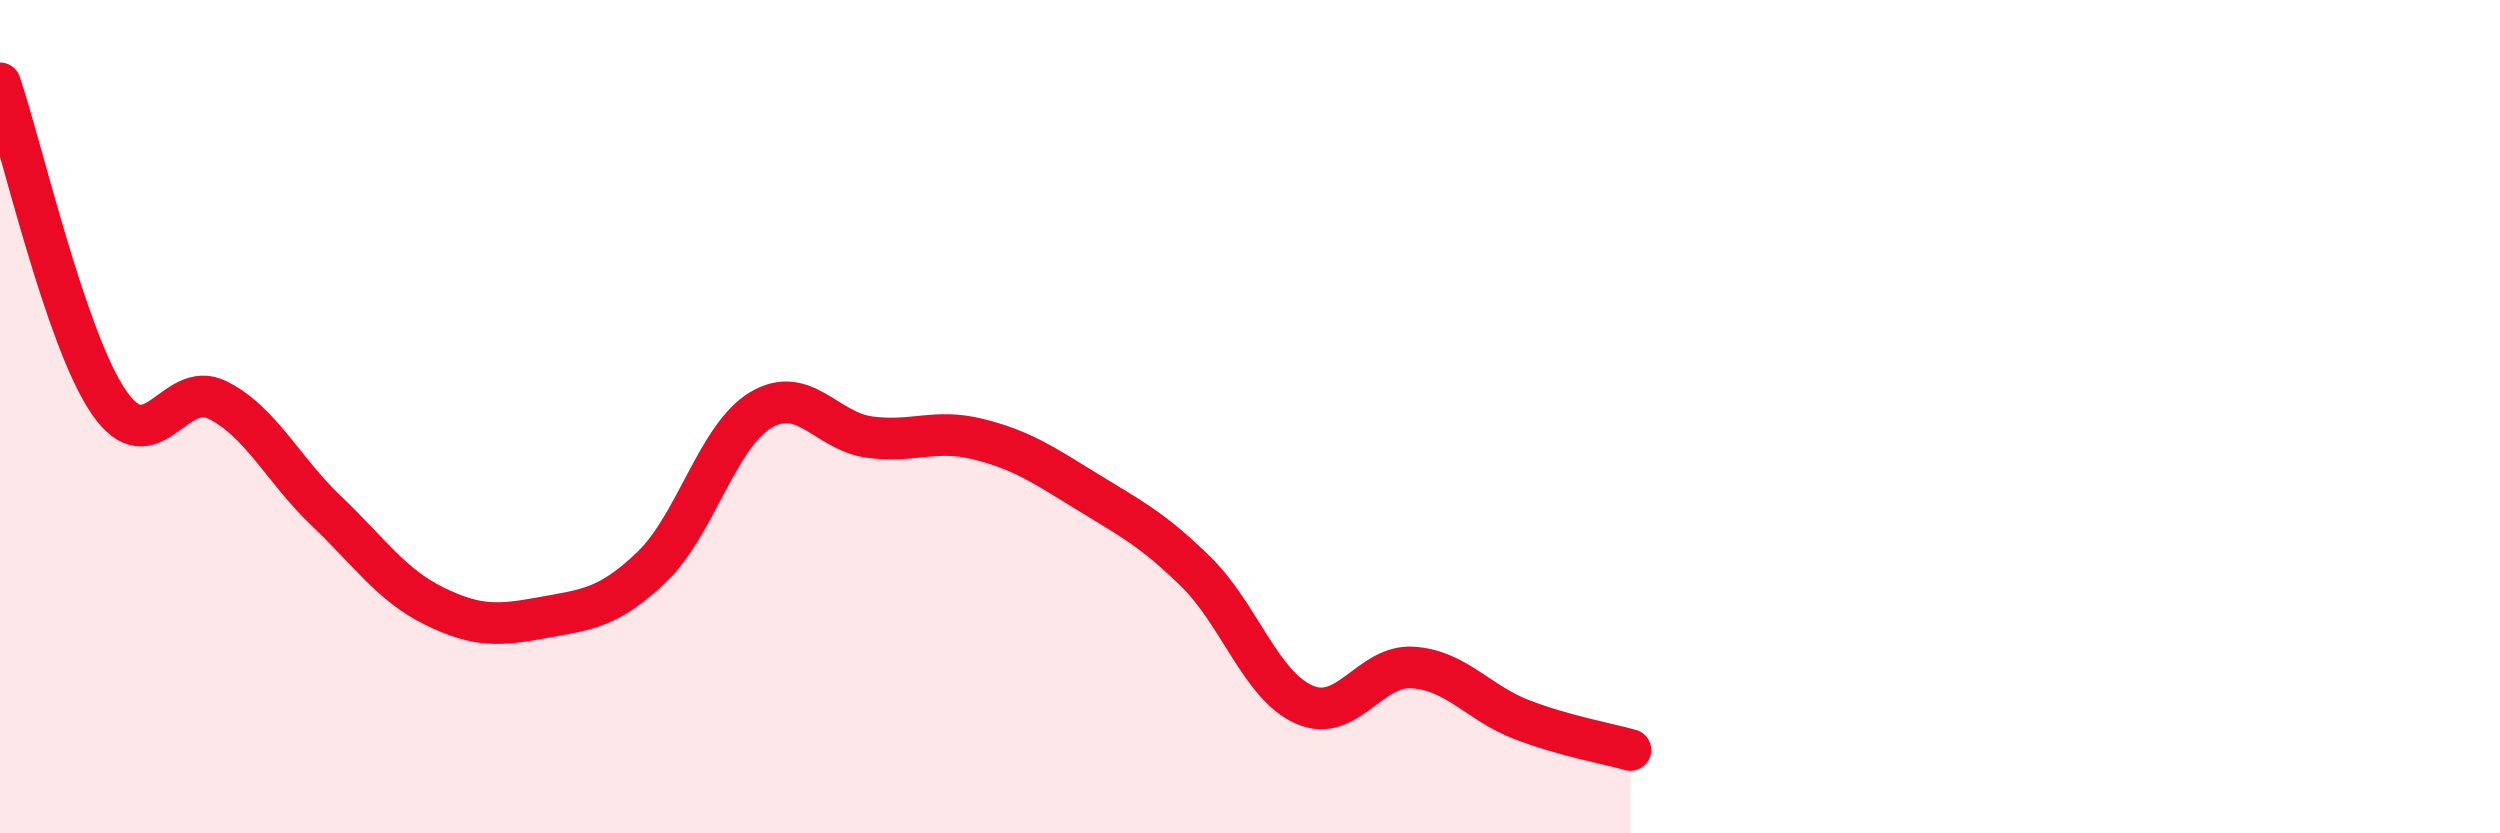
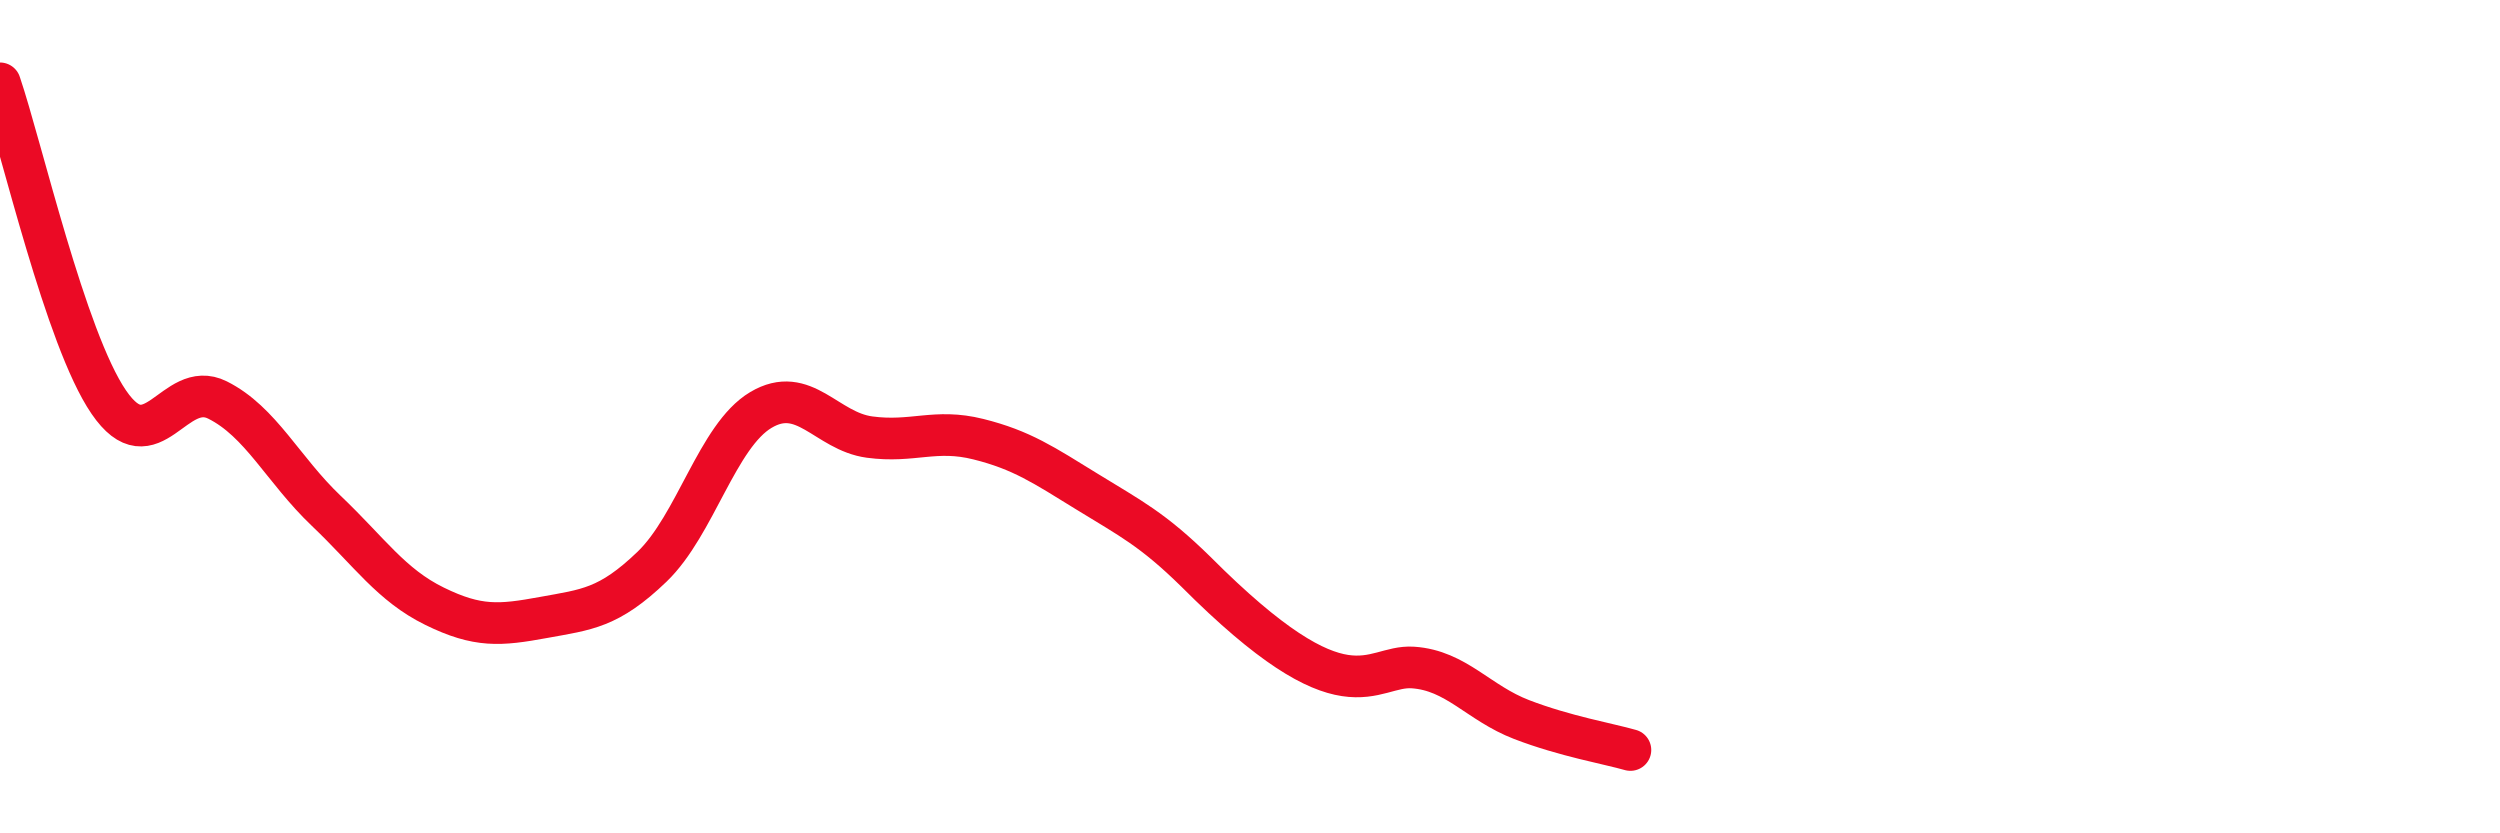
<svg xmlns="http://www.w3.org/2000/svg" width="60" height="20" viewBox="0 0 60 20">
-   <path d="M 0,2 C 0.52,3.53 1.57,8.13 2.61,9.65 C 3.65,11.17 4.18,9.08 5.22,9.6 C 6.26,10.12 6.79,11.27 7.83,12.26 C 8.87,13.25 9.39,14.04 10.43,14.55 C 11.47,15.06 12,15.01 13.04,14.82 C 14.08,14.63 14.61,14.6 15.65,13.6 C 16.69,12.6 17.22,10.46 18.26,9.84 C 19.3,9.22 19.83,10.35 20.87,10.49 C 21.91,10.63 22.44,10.28 23.48,10.54 C 24.52,10.8 25.05,11.16 26.09,11.8 C 27.13,12.44 27.66,12.7 28.7,13.72 C 29.74,14.74 30.26,16.45 31.3,16.91 C 32.34,17.37 32.87,15.95 33.91,16.02 C 34.95,16.09 35.48,16.87 36.52,17.27 C 37.56,17.67 38.61,17.85 39.13,18L39.13 20L0 20Z" fill="#EB0A25" opacity="0.1" stroke-linecap="round" stroke-linejoin="round" />
-   <path d="M 0,2 C 0.52,3.53 1.57,8.13 2.61,9.65 C 3.65,11.17 4.18,9.08 5.22,9.6 C 6.26,10.12 6.79,11.27 7.83,12.26 C 8.87,13.25 9.39,14.04 10.43,14.55 C 11.47,15.06 12,15.01 13.04,14.82 C 14.08,14.63 14.61,14.6 15.65,13.6 C 16.69,12.6 17.22,10.46 18.26,9.84 C 19.3,9.22 19.83,10.35 20.87,10.49 C 21.91,10.63 22.44,10.28 23.48,10.54 C 24.52,10.8 25.05,11.16 26.09,11.8 C 27.13,12.44 27.66,12.7 28.7,13.72 C 29.74,14.74 30.26,16.45 31.3,16.91 C 32.34,17.37 32.87,15.95 33.91,16.02 C 34.95,16.09 35.48,16.87 36.52,17.27 C 37.56,17.67 38.61,17.85 39.13,18" stroke="#EB0A25" stroke-width="1" fill="none" stroke-linecap="round" stroke-linejoin="round" />
+   <path d="M 0,2 C 0.52,3.53 1.57,8.13 2.61,9.65 C 3.65,11.17 4.18,9.08 5.22,9.6 C 6.26,10.12 6.79,11.27 7.83,12.26 C 8.87,13.25 9.39,14.04 10.43,14.55 C 11.47,15.06 12,15.01 13.04,14.82 C 14.08,14.63 14.61,14.6 15.65,13.6 C 16.69,12.6 17.22,10.46 18.26,9.84 C 19.3,9.22 19.83,10.35 20.87,10.49 C 21.91,10.63 22.44,10.28 23.48,10.54 C 24.52,10.8 25.05,11.16 26.09,11.8 C 27.13,12.44 27.66,12.7 28.7,13.72 C 32.34,17.37 32.87,15.95 33.91,16.02 C 34.95,16.09 35.48,16.87 36.52,17.27 C 37.56,17.67 38.61,17.85 39.13,18" stroke="#EB0A25" stroke-width="1" fill="none" stroke-linecap="round" stroke-linejoin="round" />
</svg>